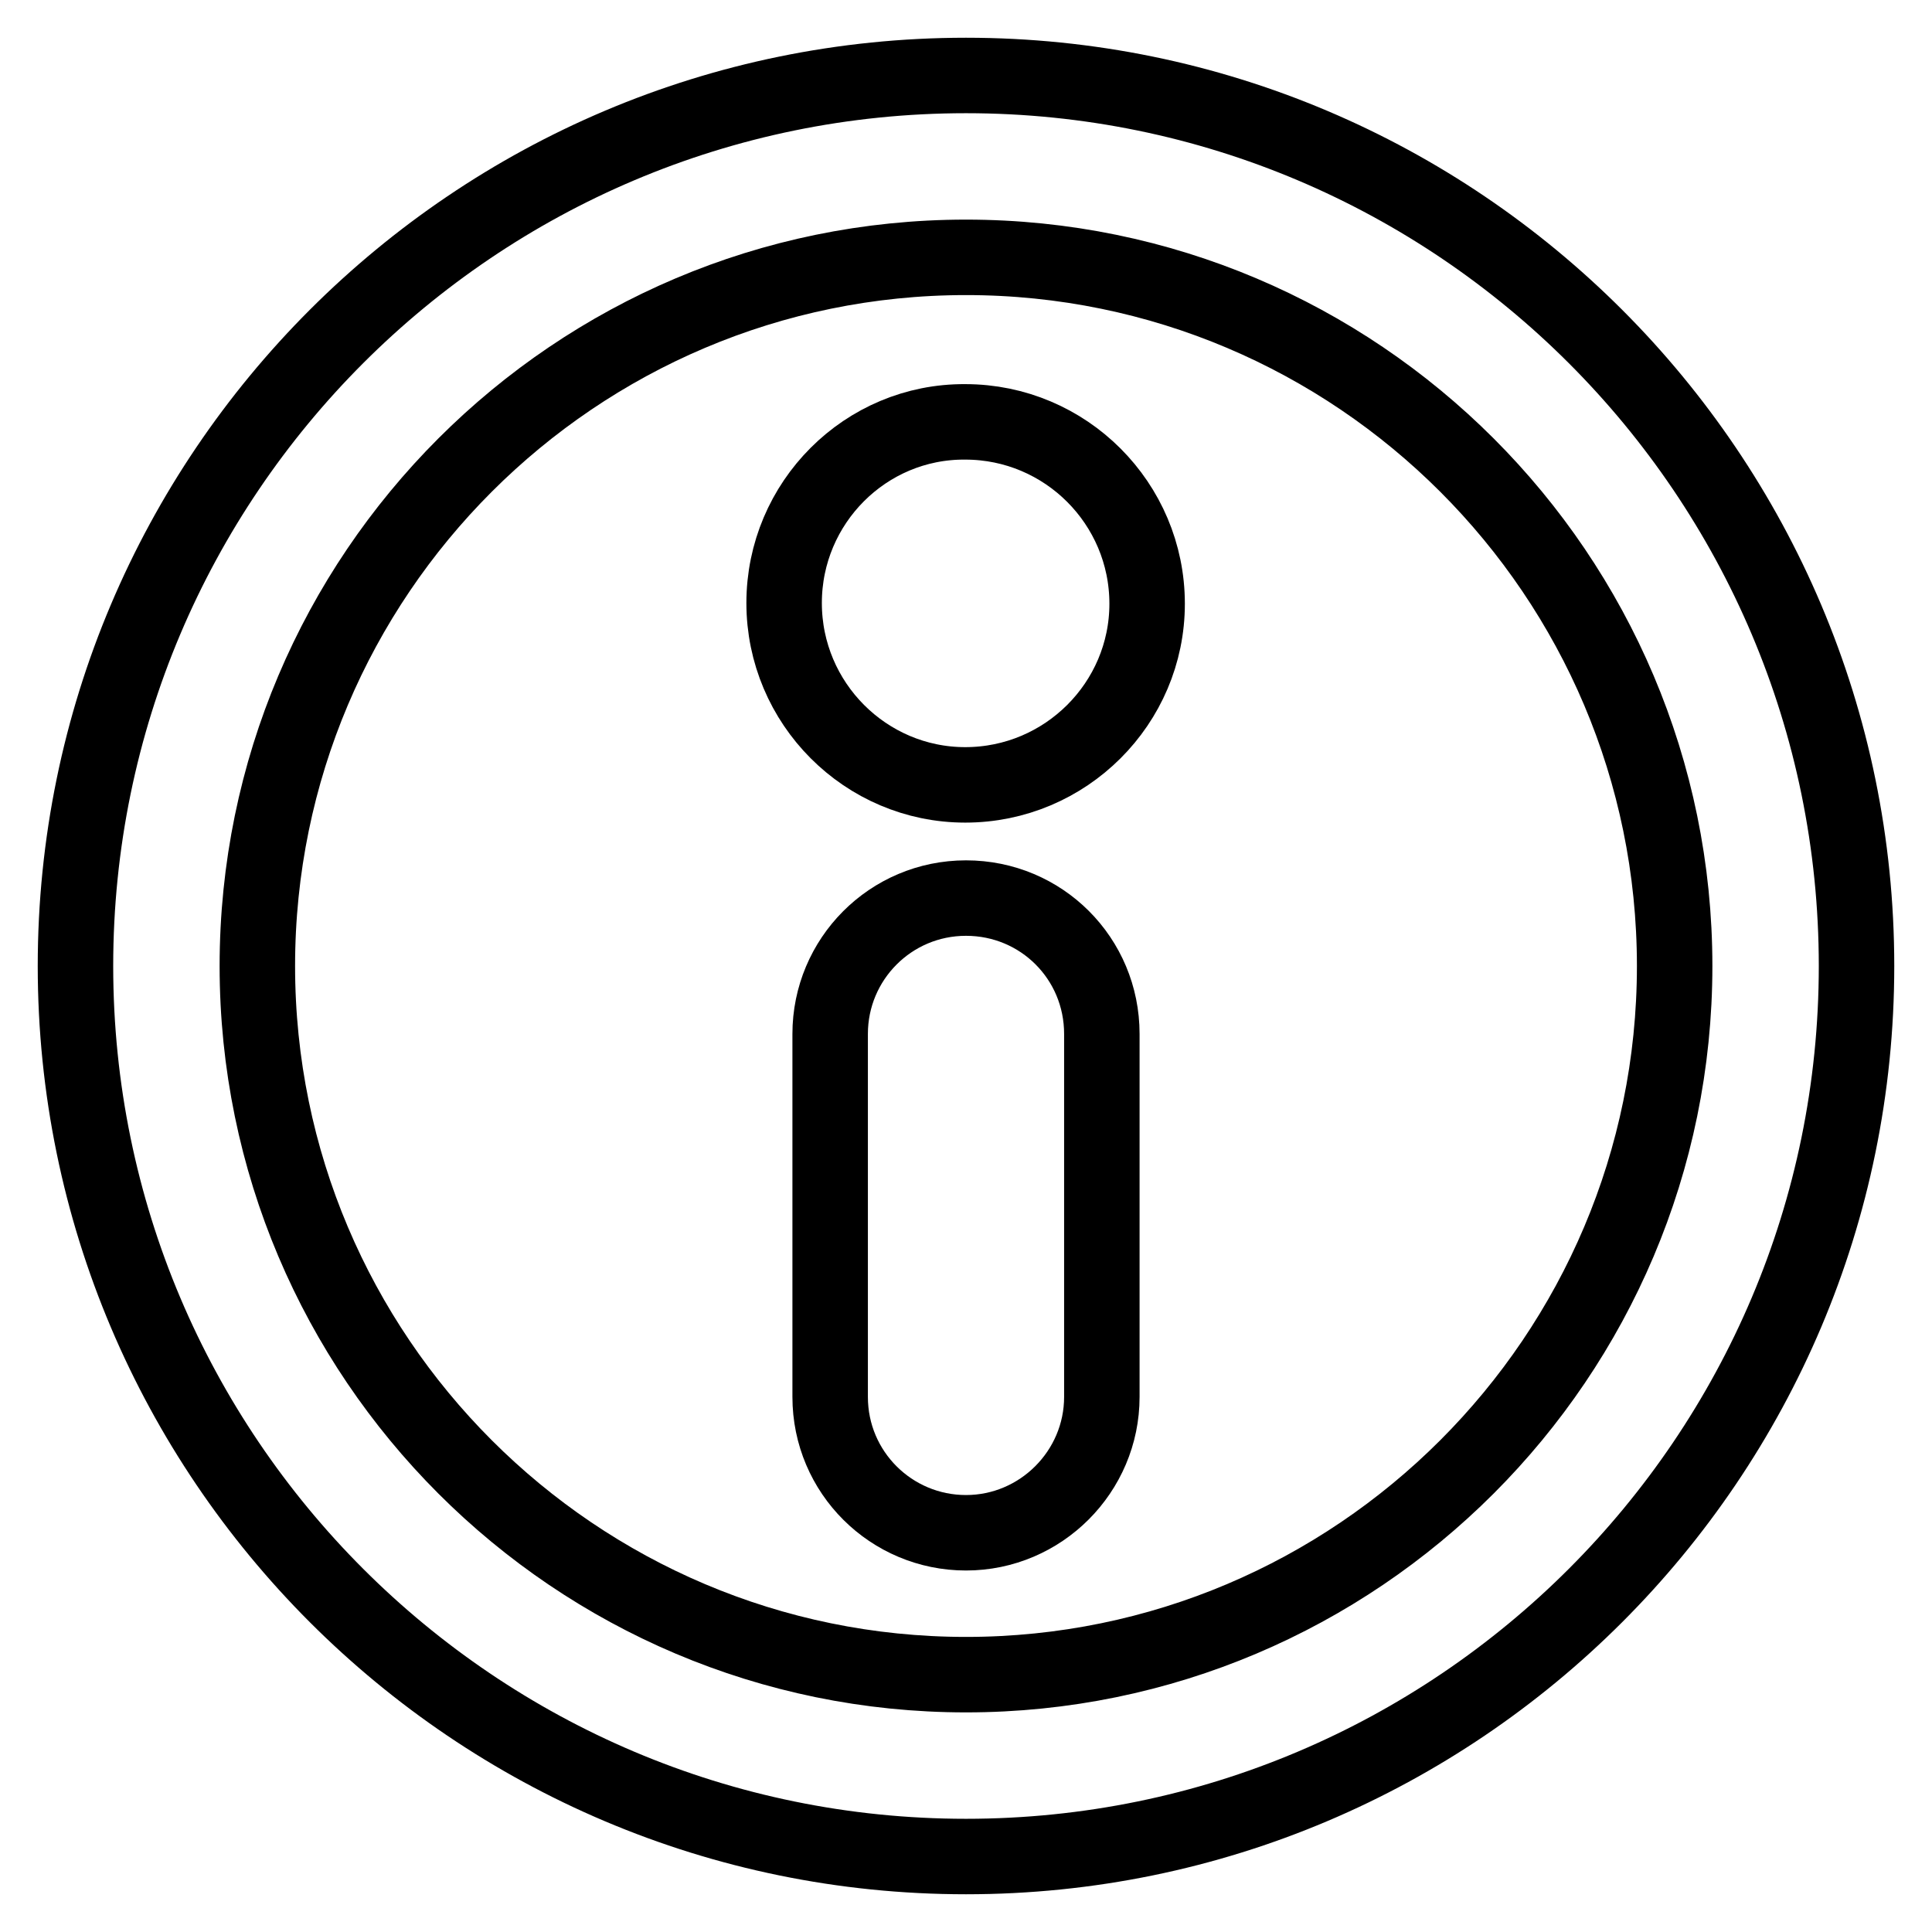
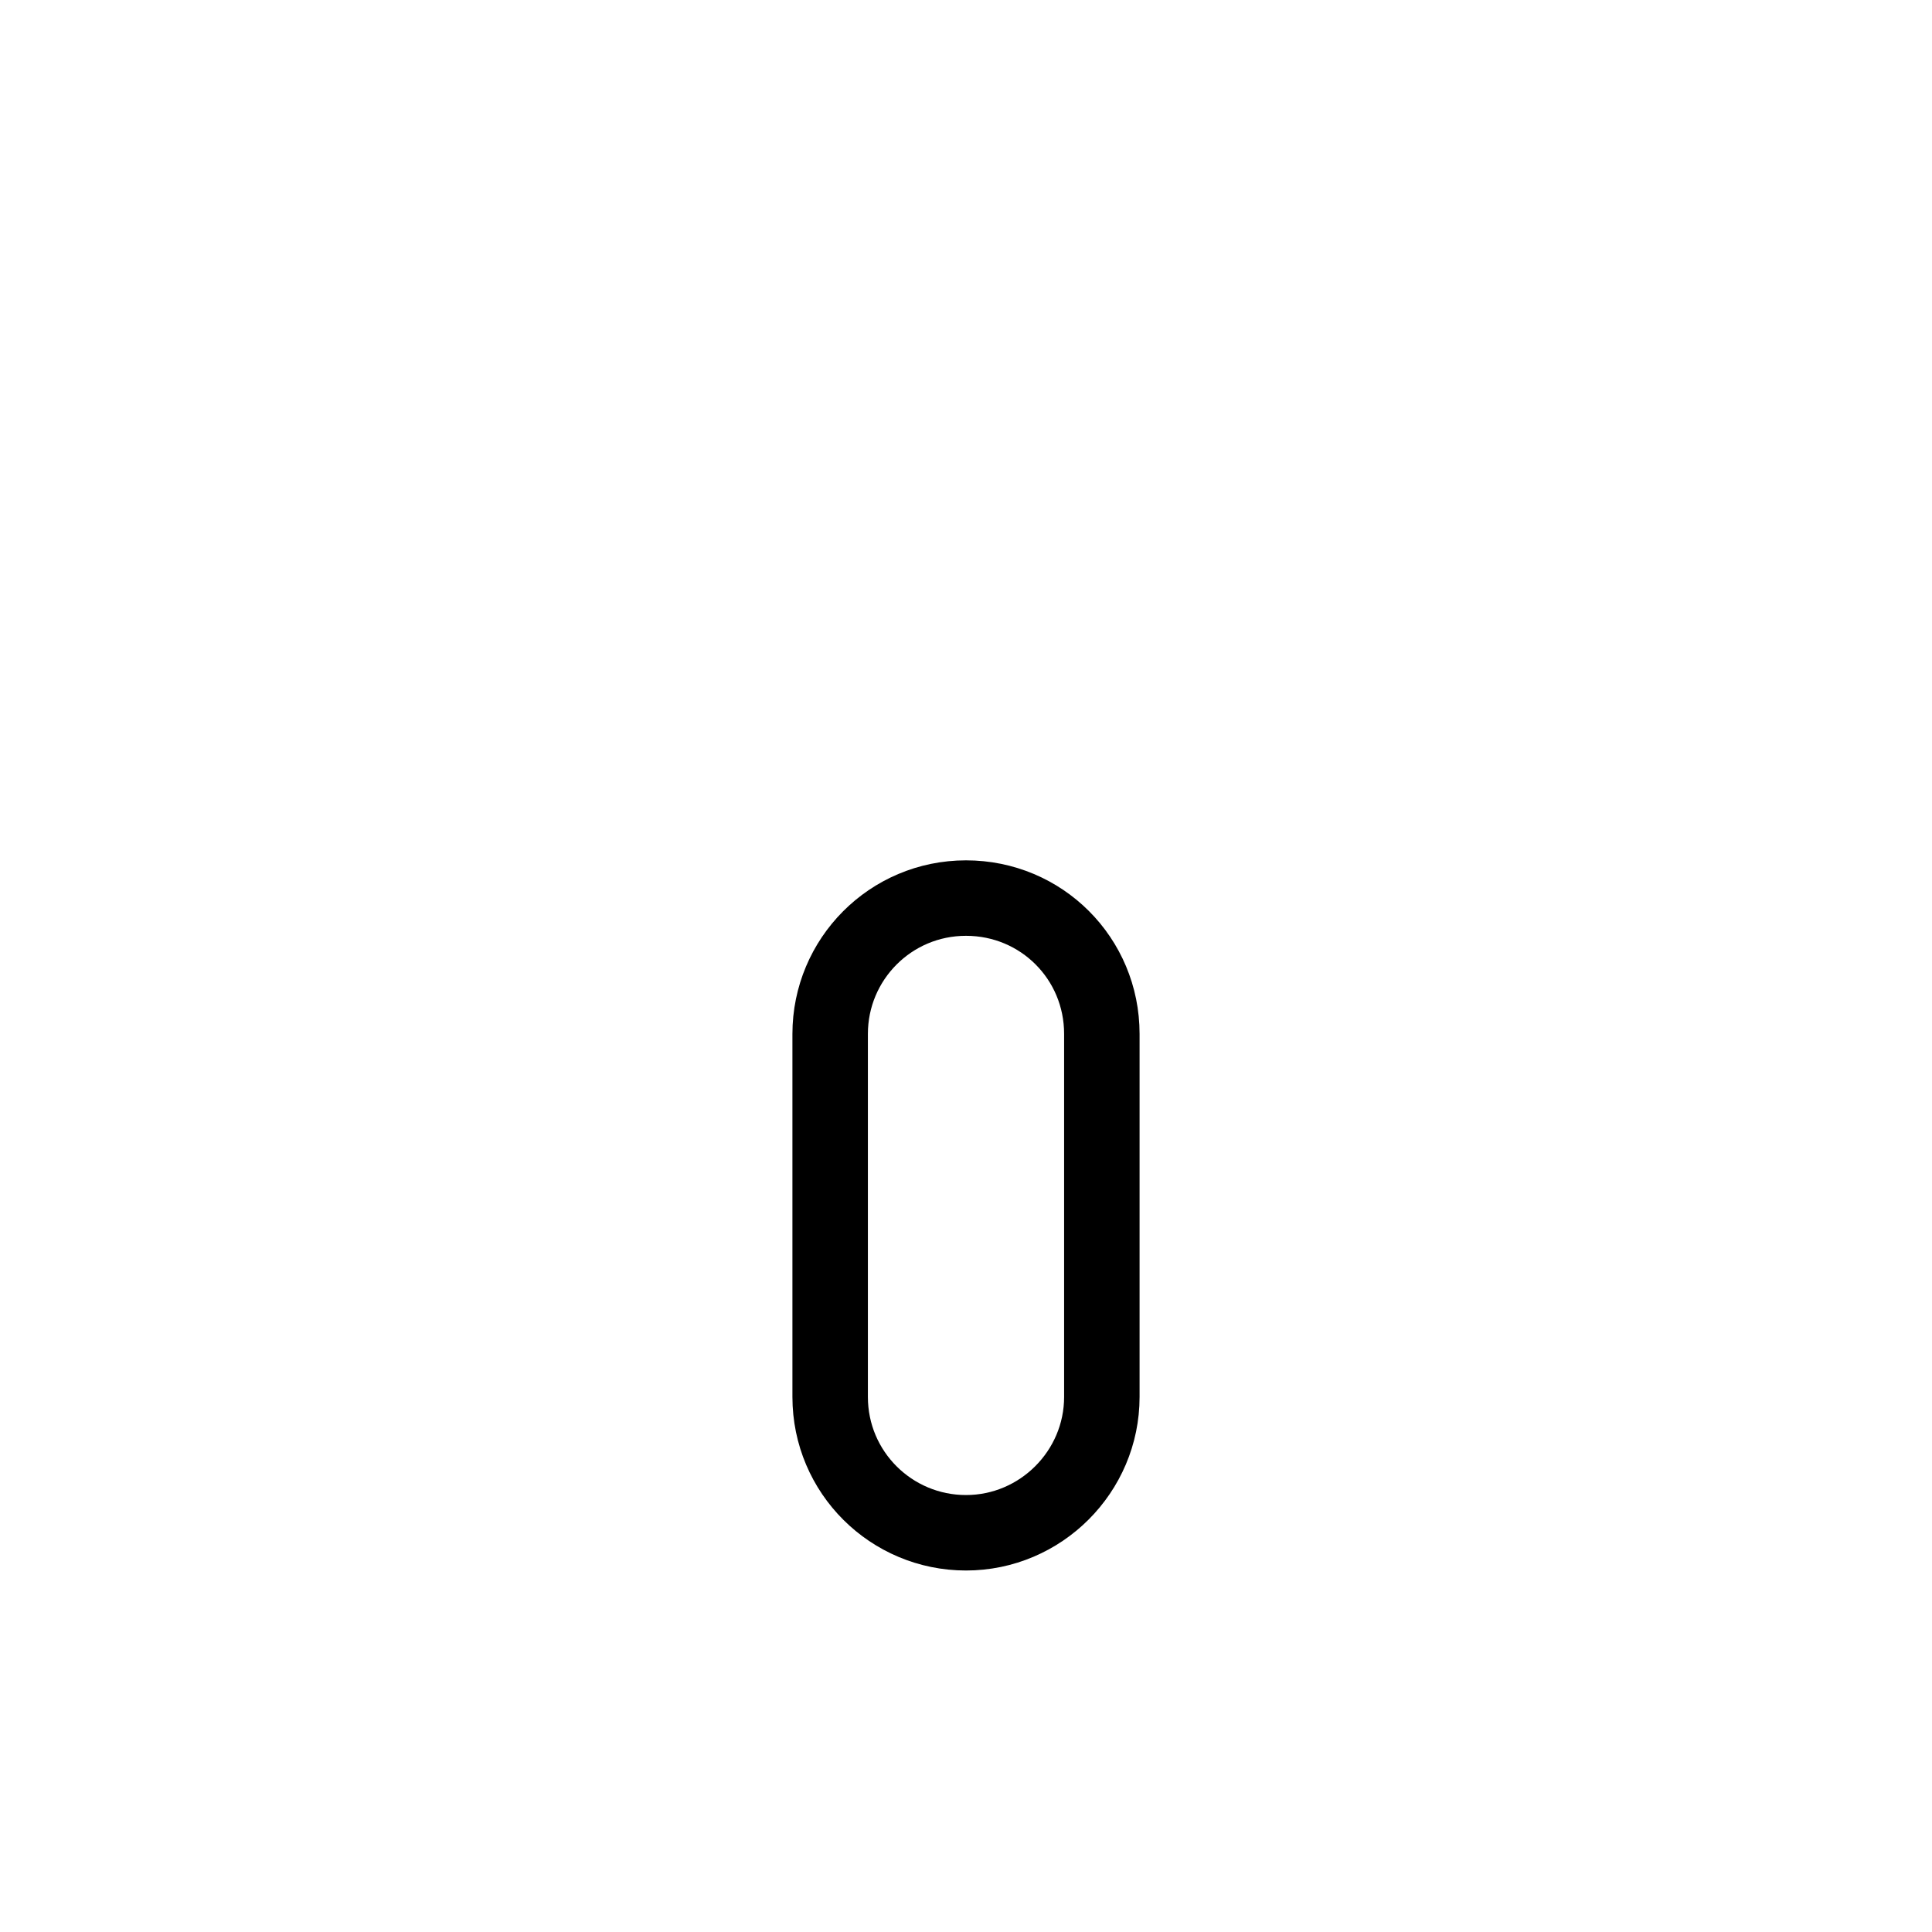
<svg xmlns="http://www.w3.org/2000/svg" version="1.1" x="0px" y="0px" viewBox="0 0 256 256" enable-background="new 0 0 256 256" xml:space="preserve">
  <g>
-     <path stroke-width="10" fill-opacity="0" stroke="#000000" d="M128,10C62.9,10,10,62.9,10,128c0,65.1,52.9,118,118,118c65.1,0,118-52.9,118-118C246,62.9,193.1,10,128,10 z M128,221.9c-51.8,0-93.9-42.1-93.9-93.9S76.2,34.1,128,34.1s93.9,42.1,93.9,93.9S179.8,221.9,128,221.9z" />
    <path stroke-width="10" fill-opacity="0" stroke="#000000" d="M128,119c-10,0-18,8.1-18,18v48.1c0,10,8.1,18,18,18s18-8.1,18-18V137C146,127,138,119,128,119z" />
-     <path stroke-width="10" fill-opacity="0" stroke="#000000" d="M103.9,79.9c0,13.3,10.8,24.1,24,24.1c13.3,0,24.1-10.8,24.1-24c0,0,0,0,0,0c0-13.3-10.8-24.1-24.1-24.1 C114.7,55.8,103.9,66.6,103.9,79.9L103.9,79.9z" />
  </g>
</svg>